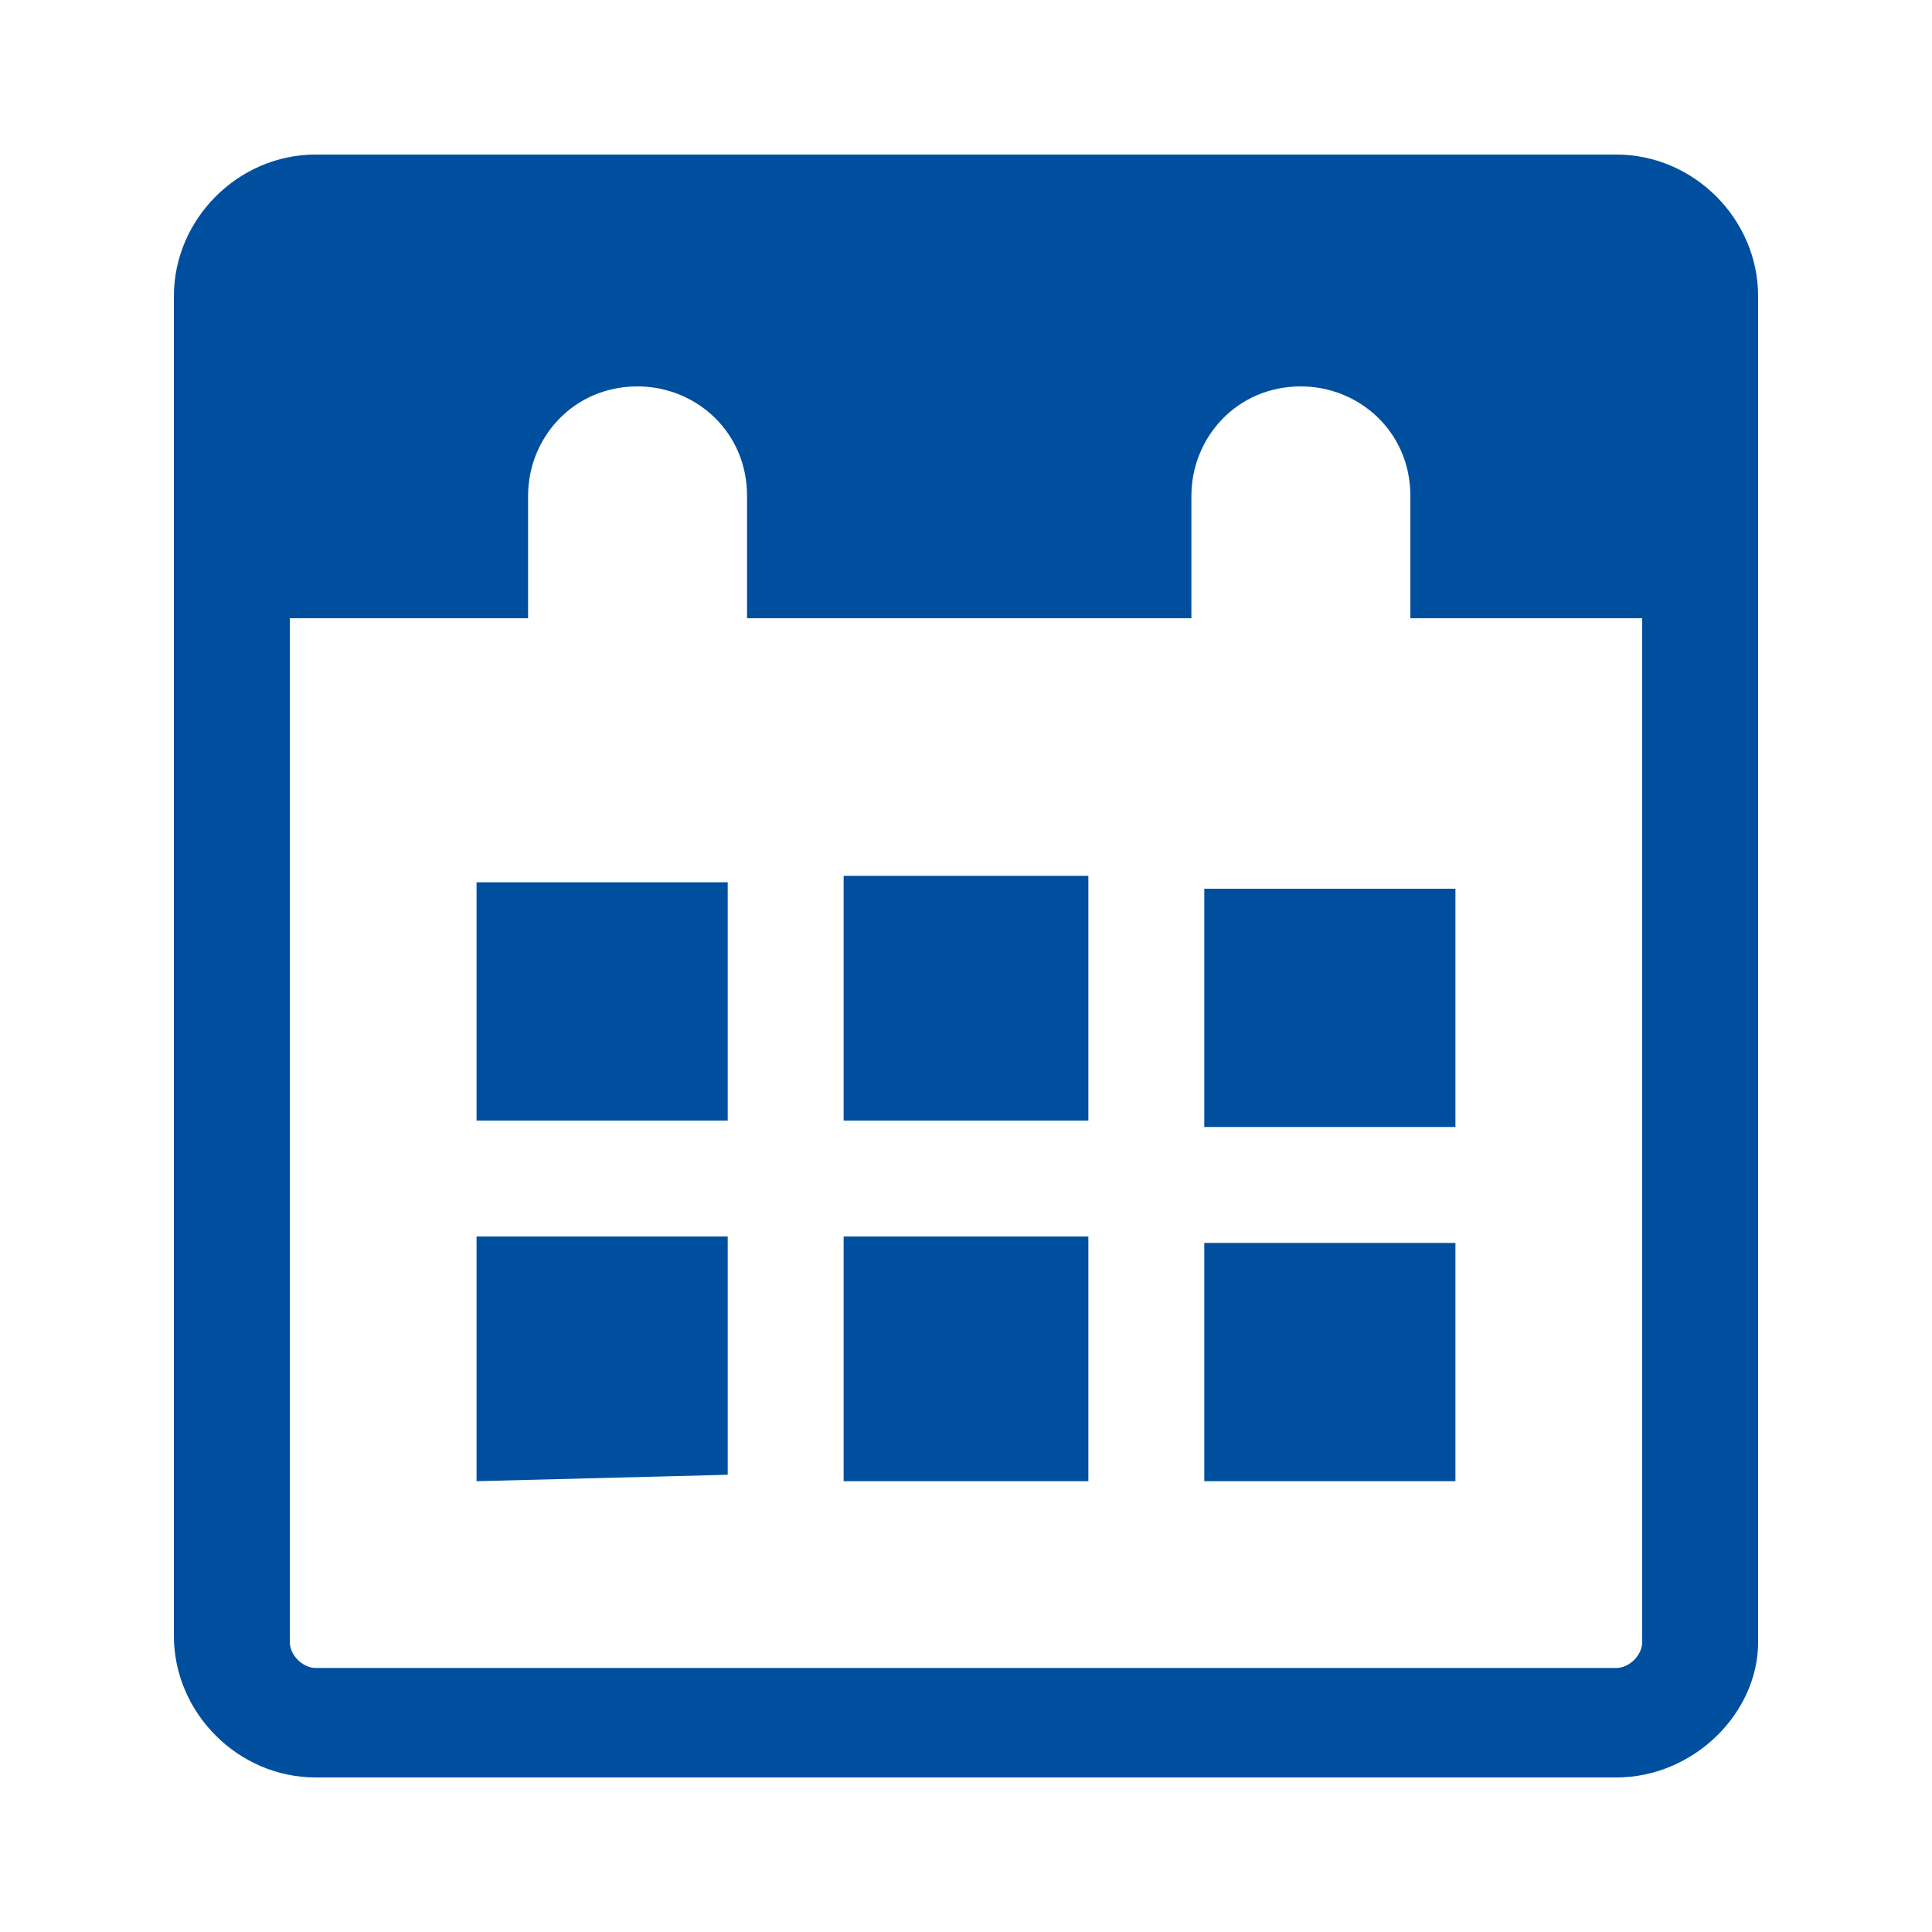
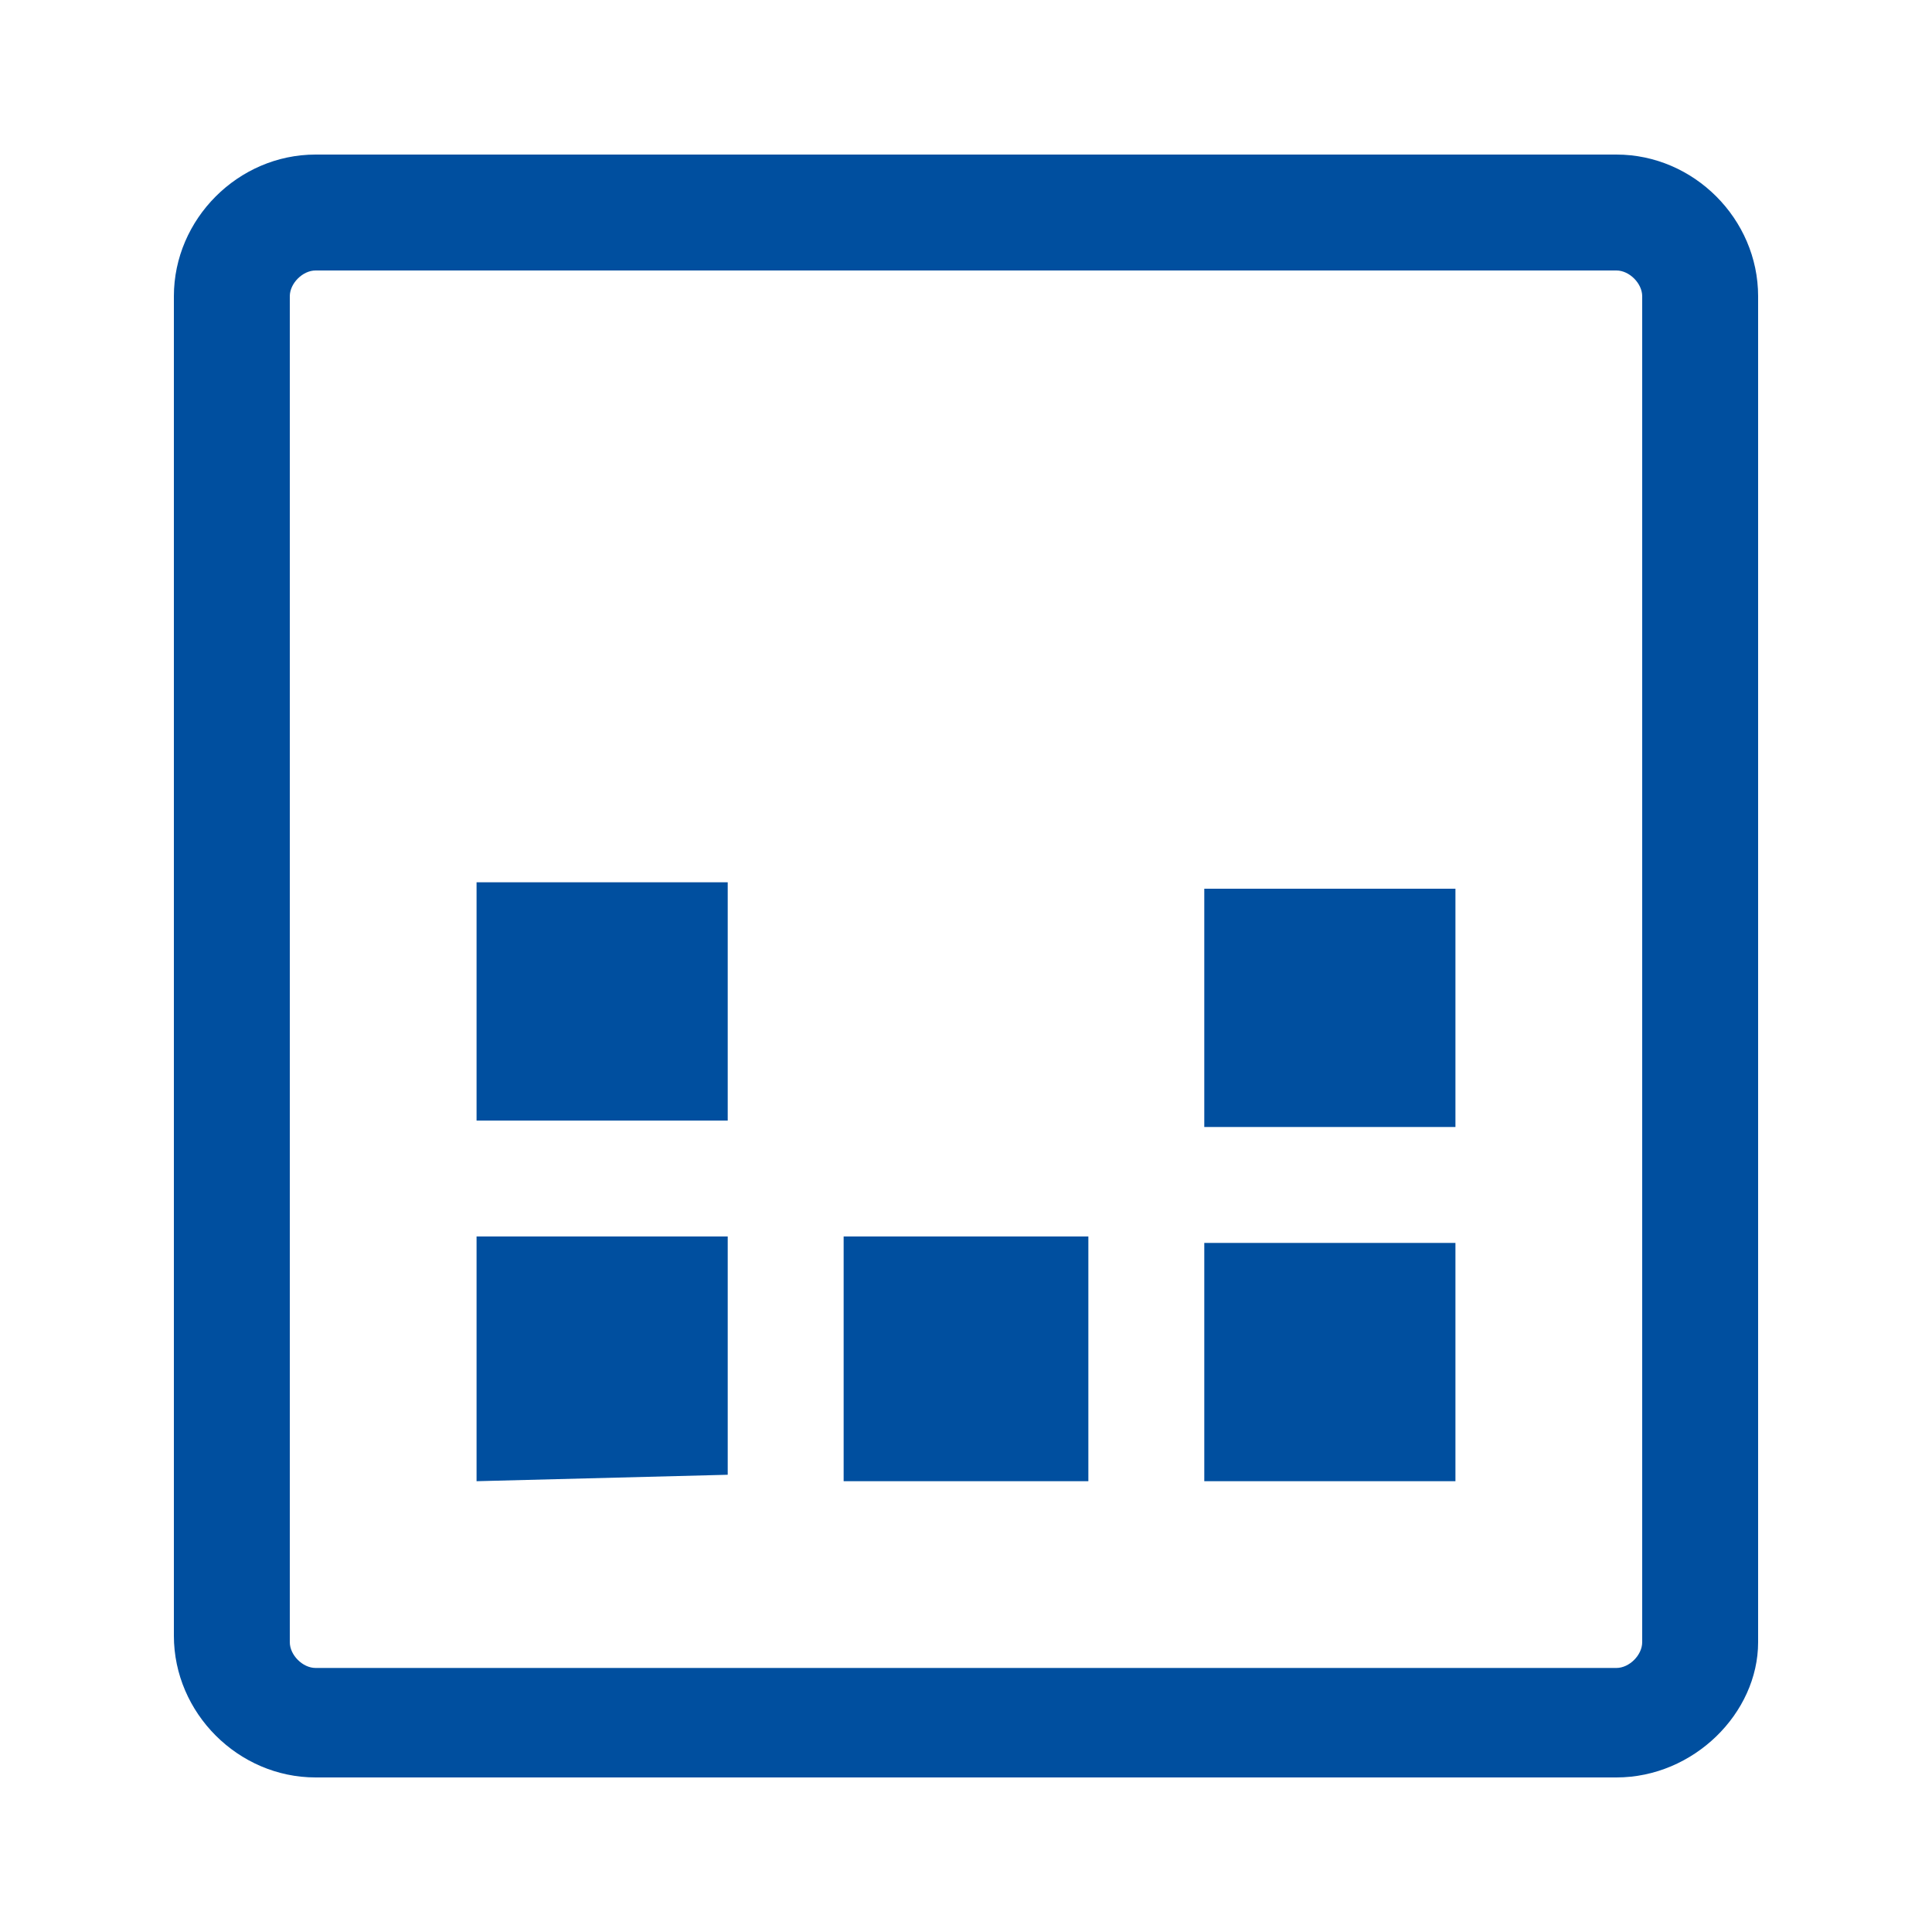
<svg xmlns="http://www.w3.org/2000/svg" version="1.1" id="レイヤー_1" x="0px" y="0px" viewBox="0 0 30 30" style="enable-background:new 0 0 30 30;" xml:space="preserve">
  <style type="text/css">
	.st0{fill:#004F9F;}
</style>
  <g id="_x31_4_00000112618110989115910930000008141969538822046380_">
    <path class="st0" d="M25.1,27.6H4.9c-1.2,0-2.2-1-2.2-2.2V4.6c0-1.2,1-2.2,2.2-2.2h20.2c1.2,0,2.2,1,2.2,2.2v20.9   C27.3,26.6,26.3,27.6,25.1,27.6z M4.9,4.2c-0.2,0-0.4,0.2-0.4,0.4v20.9c0,0.2,0.2,0.4,0.4,0.4h20.2c0.2,0,0.4-0.2,0.4-0.4V4.6   c0-0.2-0.2-0.4-0.4-0.4H4.9z" />
    <path class="st0" d="M18.7,13.8v3.7h3.9v-3.7H18.7L18.7,13.8z" />
-     <path class="st0" d="M13.1,13.7C13.1,13.8,13.1,13.8,13.1,13.7v3.7h3.8v-3.7c0,0,0,0,0-0.1h-3.8V13.7z" />
    <path class="st0" d="M13.1,19.2v3.7c0,0,0,0,0,0.1h3.8c0,0,0,0,0-0.1v-3.7H13.1z" />
    <path class="st0" d="M18.7,19.2v3.7c0,0,0,0,0,0.1h3.9v-3.7h-3.9V19.2z" />
    <path class="st0" d="M11.3,17.5v-3.7c0,0,0,0,0-0.1H7.4v3.7h3.9V17.5z" />
    <path class="st0" d="M11.3,22.9v-3.7H7.4V23L11.3,22.9L11.3,22.9z" />
-     <path class="st0" d="M4,3.6v6h4.2V7.7C8.2,6.8,8.9,6,9.9,6l0,0c0.9,0,1.7,0.7,1.7,1.7v1.9h6.9V7.7c0-0.9,0.7-1.7,1.7-1.7   c0.9,0,1.7,0.7,1.7,1.7v1.9H26v-6C26,3.6,4,3.6,4,3.6z" />
  </g>
</svg>